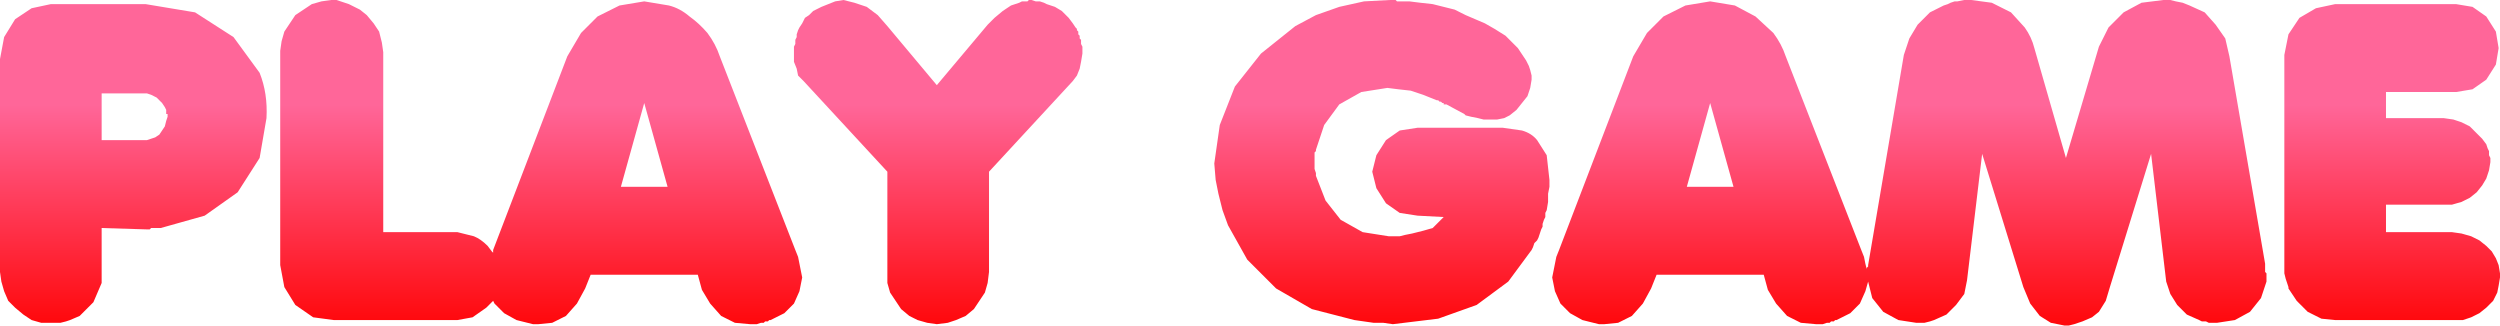
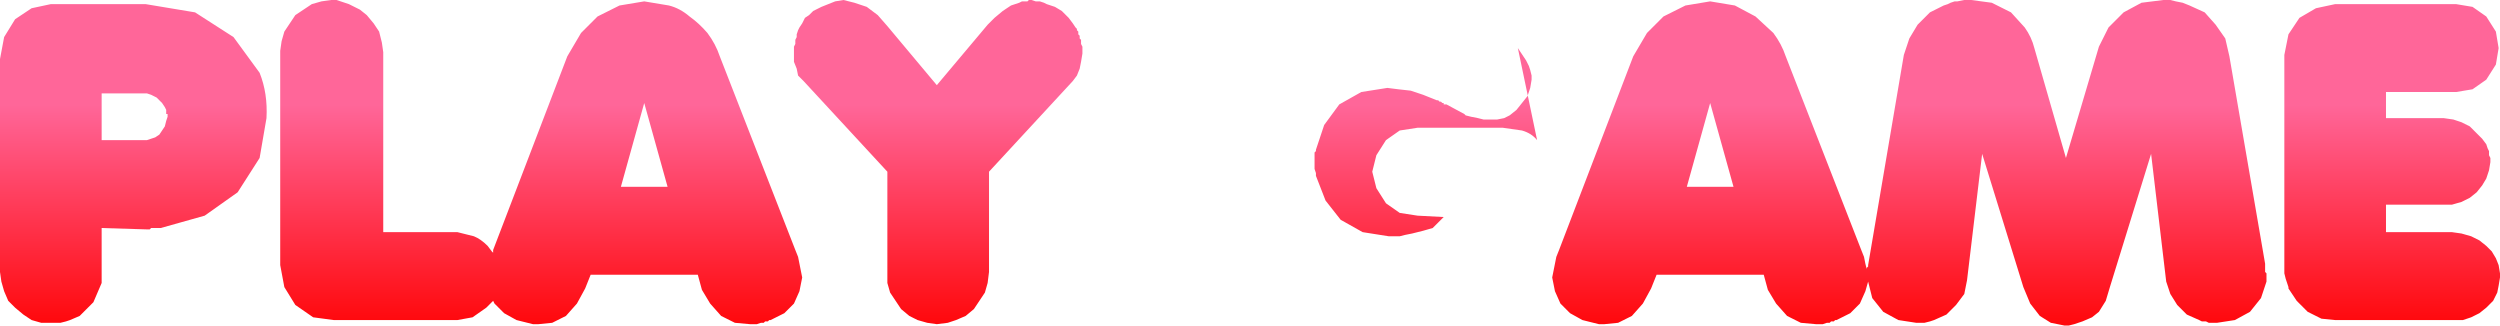
<svg xmlns="http://www.w3.org/2000/svg" height="11.85px" width="91.0px">
  <g transform="matrix(1.0, 0.0, 0.0, 1.0, 100.15, -1.1)">
-     <path d="M-9.3 2.25 L-9.2 2.85 -9.3 3.45 -9.65 4.0 -10.15 4.35 -10.75 4.45 -13.3 4.45 -13.3 5.4 -11.2 5.4 -10.85 5.45 -10.55 5.55 -10.25 5.7 -10.0 5.95 -9.8 6.15 -9.65 6.35 -9.6 6.5 -9.55 6.6 -9.55 6.75 -9.5 6.85 -9.5 7.0 -9.55 7.3 -9.65 7.6 -9.8 7.85 -10.0 8.1 -10.25 8.3 -10.55 8.45 -10.9 8.55 -11.2 8.55 -13.3 8.55 -13.3 9.55 -10.9 9.55 -10.55 9.6 -10.2 9.7 -9.9 9.85 -9.65 10.05 -9.45 10.25 -9.3 10.5 -9.2 10.75 -9.15 11.05 -9.15 11.2 -9.2 11.5 -9.25 11.75 -9.4 12.05 -9.65 12.3 -9.9 12.5 -10.2 12.65 -10.5 12.75 -10.85 12.75 -15.15 12.75 -15.65 12.7 -16.15 12.45 -16.55 12.05 -16.85 11.6 -16.85 11.55 -16.9 11.4 -16.95 11.25 -17.0 11.05 -17.0 10.9 -17.0 3.1 -16.85 2.35 -16.45 1.75 -15.85 1.4 -15.15 1.25 -10.75 1.25 -10.15 1.35 -9.65 1.7 -9.3 2.25 M-19.5 2.0 L-19.15 2.5 -19.0 3.15 -17.7 10.7 -17.7 10.8 -17.7 11.0 -17.65 11.05 -17.65 11.1 -17.65 11.2 -17.65 11.35 -17.85 11.95 -18.25 12.45 -18.8 12.75 -19.45 12.85 -19.55 12.85 -19.6 12.85 -19.7 12.85 -19.75 12.85 -19.85 12.8 -19.9 12.8 -20.0 12.8 -20.1 12.75 -20.55 12.55 -20.9 12.2 -21.15 11.8 -21.3 11.35 -21.85 6.7 -23.35 11.55 -23.5 12.05 -23.75 12.45 -24.0 12.65 -24.35 12.8 -24.5 12.85 -24.65 12.9 -24.85 12.95 -25.0 12.95 -25.5 12.85 -25.9 12.6 -26.25 12.15 -26.5 11.55 -28.0 6.7 -28.55 11.3 -28.65 11.8 -28.95 12.2 -29.3 12.55 -29.75 12.75 -29.9 12.8 -30.1 12.85 -30.2 12.85 -30.3 12.85 -30.4 12.85 -31.05 12.75 -31.6 12.45 -32.0 11.95 -32.15 11.35 -32.25 11.7 -32.45 12.15 -32.8 12.5 -33.3 12.75 -33.35 12.75 -33.4 12.8 -33.5 12.8 -33.55 12.85 -33.65 12.85 -33.8 12.9 -33.85 12.9 -33.95 12.9 -34.05 12.9 -34.6 12.85 -35.1 12.6 -35.5 12.15 -35.8 11.65 -35.95 11.1 -39.85 11.1 -40.05 11.6 -40.35 12.15 -40.75 12.6 -41.25 12.85 -41.75 12.9 -41.95 12.9 -42.15 12.85 -42.35 12.8 -42.55 12.75 -43.0 12.5 -43.35 12.15 -43.55 11.7 -43.65 11.2 -43.6 10.95 -43.55 10.7 -43.5 10.45 -43.4 10.2 -40.7 3.15 -40.2 2.3 -39.6 1.7 -38.8 1.3 -37.9 1.15 -37.0 1.3 -36.25 1.7 -35.6 2.3 Q-35.3 2.7 -35.15 3.15 L-32.4 10.2 -32.3 10.45 -32.25 10.7 -32.2 10.9 -32.2 10.85 -32.15 10.8 -32.15 10.75 -30.85 3.1 -30.65 2.5 -30.35 2.0 -29.9 1.55 -29.4 1.3 -29.25 1.25 -29.15 1.2 -29.0 1.15 -28.9 1.15 -28.65 1.1 -28.4 1.1 -27.65 1.2 -26.95 1.55 -26.45 2.1 Q-26.2 2.45 -26.1 2.85 L-24.95 6.85 -23.75 2.8 -23.4 2.1 -22.85 1.55 -22.2 1.2 -21.4 1.1 -21.15 1.1 -20.95 1.15 -20.7 1.2 -20.45 1.3 -19.9 1.55 -19.5 2.0 M-37.05 7.9 L-37.9 4.85 -38.75 7.9 -37.05 7.9 M-44.9 2.85 L-44.8 3.0 -44.7 3.15 -44.6 3.3 -44.5 3.5 -44.45 3.65 -44.4 3.85 -44.4 4.0 -44.45 4.3 -44.55 4.6 -44.75 4.85 -44.95 5.1 -45.2 5.3 -45.4 5.4 -45.65 5.45 -45.95 5.45 -46.15 5.45 -46.35 5.4 -46.6 5.35 -46.8 5.3 -46.85 5.25 -47.5 4.9 -47.6 4.9 -47.6 4.85 -47.65 4.85 -47.7 4.8 -47.75 4.8 -47.8 4.75 -47.85 4.75 -48.35 4.55 -48.8 4.4 -49.25 4.35 -49.65 4.3 -50.6 4.45 -51.4 4.9 -51.95 5.65 -52.25 6.55 -52.25 6.6 -52.3 6.65 -52.3 7.0 -52.3 7.15 -52.3 7.25 -52.25 7.4 -52.25 7.5 -51.9 8.4 -51.35 9.1 -50.55 9.55 -49.6 9.7 -49.4 9.7 -49.2 9.7 -49.0 9.65 -48.75 9.6 -48.35 9.5 -48.0 9.4 -47.8 9.2 -47.6 9.0 -48.55 8.95 -49.2 8.85 -49.7 8.5 -50.05 7.95 -50.2 7.35 -50.05 6.75 -49.7 6.2 -49.2 5.85 -48.55 5.75 -45.45 5.75 -44.75 5.85 Q-44.4 5.95 -44.2 6.2 L-43.85 6.75 -43.75 7.65 -43.75 7.9 -43.8 8.15 -43.8 8.45 -43.85 8.75 -43.9 8.85 -43.9 9.0 -43.95 9.1 -44.0 9.25 -44.0 9.35 -44.05 9.45 -44.1 9.6 -44.15 9.75 -44.2 9.85 -44.3 9.95 -44.35 10.1 -44.4 10.2 -45.25 11.35 -46.4 12.2 -47.8 12.7 -49.45 12.9 -49.8 12.85 -50.15 12.85 -50.5 12.8 -50.85 12.75 -52.4 12.35 -53.7 11.6 -54.75 10.55 -55.45 9.3 -55.65 8.75 -55.8 8.15 -55.9 7.65 -55.95 7.05 -55.75 5.65 -55.2 4.25 -54.25 3.05 -53.0 2.05 -52.25 1.65 -51.4 1.35 -50.5 1.15 -49.55 1.1 -49.45 1.1 -49.35 1.1 -49.3 1.15 -49.2 1.15 -49.1 1.15 -49.0 1.15 -48.95 1.15 -48.85 1.15 -48.45 1.2 -48.0 1.25 -47.6 1.35 -47.2 1.45 -46.8 1.65 -46.45 1.8 -46.1 1.95 -45.75 2.15 -45.35 2.4 -45.05 2.7 -44.9 2.85 M-60.75 3.05 L-60.8 3.35 -60.85 3.6 -60.95 3.85 -61.1 4.05 -64.15 7.35 -64.15 11.0 -64.2 11.4 -64.3 11.75 -64.5 12.05 -64.7 12.35 -65.0 12.6 -65.35 12.75 -65.65 12.85 -66.05 12.9 -66.4 12.85 -66.75 12.75 -67.05 12.6 -67.35 12.35 -67.55 12.05 -67.75 11.75 -67.85 11.4 -67.85 11.05 -67.85 7.35 -70.9 4.05 -71.1 3.85 -71.15 3.6 -71.25 3.35 -71.25 3.05 -71.25 2.95 -71.25 2.8 -71.2 2.7 -71.2 2.55 -71.15 2.45 -71.15 2.35 -71.1 2.2 -71.05 2.1 -70.95 1.95 -70.85 1.75 -70.7 1.65 -70.55 1.5 -70.25 1.35 -70.0 1.25 -69.75 1.15 -69.45 1.1 -69.05 1.2 -68.6 1.35 -68.2 1.65 -67.85 2.05 -66.05 4.2 -64.2 2.0 -63.95 1.75 -63.65 1.5 -63.35 1.3 -63.05 1.2 -62.95 1.15 -62.85 1.15 -62.75 1.15 -62.7 1.1 -62.6 1.1 -62.45 1.15 -62.3 1.15 -62.15 1.2 -62.05 1.25 -61.75 1.35 -61.5 1.5 -61.35 1.65 -61.25 1.75 -61.1 1.95 -61.0 2.1 -60.95 2.15 -60.95 2.2 -60.9 2.25 -60.9 2.35 -60.85 2.4 -60.85 2.5 -60.8 2.55 -60.8 2.7 -60.75 2.8 -60.75 2.9 -60.75 3.05 M-74.4 2.3 Q-74.1 2.7 -73.95 3.15 L-71.2 10.2 -71.1 10.45 -71.05 10.7 -71.0 10.95 -70.95 11.2 -71.05 11.7 -71.25 12.15 -71.6 12.5 -72.1 12.75 -72.15 12.75 -72.2 12.8 -72.3 12.8 -72.35 12.85 -72.45 12.85 -72.6 12.9 -72.65 12.9 -72.75 12.9 -72.85 12.9 -73.4 12.85 -73.9 12.6 -74.3 12.15 -74.6 11.65 -74.75 11.1 -78.65 11.1 -78.85 11.6 -79.15 12.15 -79.55 12.6 -80.05 12.85 -80.55 12.9 -80.75 12.9 -80.95 12.85 -81.15 12.8 -81.35 12.75 -81.8 12.5 -82.15 12.15 -82.2 12.05 -82.45 12.3 -82.95 12.65 -83.5 12.75 -88.0 12.75 -88.75 12.65 -89.4 12.2 -89.8 11.55 -89.95 10.75 -89.95 2.95 -89.9 2.6 -89.8 2.25 -89.6 1.95 -89.4 1.65 -89.1 1.45 -88.8 1.25 -88.45 1.15 -88.1 1.1 -87.9 1.1 -87.75 1.15 -87.6 1.2 -87.45 1.25 -87.35 1.3 -87.05 1.45 -86.8 1.65 -86.55 1.95 -86.35 2.25 -86.25 2.65 -86.2 3.0 -86.2 9.55 -83.5 9.55 -82.9 9.7 Q-82.65 9.8 -82.4 10.05 L-82.25 10.25 -82.2 10.3 -82.2 10.2 -79.5 3.15 -79.0 2.3 -78.4 1.7 -77.6 1.3 -76.7 1.15 -75.8 1.3 Q-75.4 1.4 -75.05 1.7 -74.7 1.95 -74.4 2.3 M-77.55 7.9 L-75.85 7.9 -76.7 4.85 -77.55 7.9 M-90.45 5.4 L-90.7 6.85 -91.5 8.1 -92.7 8.95 -94.3 9.4 -94.4 9.4 -94.5 9.4 -94.6 9.4 -94.65 9.4 -94.7 9.45 -94.8 9.45 -96.45 9.4 -96.45 11.0 -96.45 11.4 -96.6 11.75 -96.75 12.1 -97.0 12.35 -97.25 12.6 -97.6 12.75 -97.75 12.8 -97.95 12.85 -98.1 12.85 -98.3 12.85 -98.65 12.85 -99.0 12.75 -99.3 12.55 -99.6 12.3 -99.85 12.05 -100.0 11.7 -100.1 11.35 -100.15 11.0 -100.15 3.25 -100.0 2.45 -99.6 1.8 -99.0 1.4 -98.3 1.25 -94.85 1.25 -93.05 1.55 -91.65 2.45 -90.7 3.75 Q-90.4 4.5 -90.45 5.4 M-94.8 4.5 L-94.95 4.5 -96.45 4.5 -96.45 6.2 -94.95 6.2 -94.8 6.2 -94.65 6.15 -94.5 6.1 -94.35 6.0 -94.25 5.85 -94.15 5.7 -94.1 5.5 -94.05 5.35 -94.05 5.25 -94.1 5.25 -94.1 5.1 -94.15 5.0 -94.25 4.85 -94.35 4.75 -94.45 4.65 -94.65 4.55 -94.8 4.5" fill="url(#gradient0)" fill-rule="evenodd" stroke="none" />
+     <path d="M-9.3 2.25 L-9.2 2.85 -9.3 3.45 -9.65 4.0 -10.15 4.35 -10.75 4.45 -13.3 4.45 -13.3 5.4 -11.2 5.4 -10.85 5.45 -10.55 5.55 -10.25 5.7 -10.0 5.95 -9.8 6.15 -9.65 6.35 -9.6 6.5 -9.55 6.6 -9.55 6.75 -9.5 6.85 -9.5 7.0 -9.55 7.3 -9.65 7.6 -9.8 7.85 -10.0 8.1 -10.25 8.3 -10.55 8.45 -10.9 8.55 -11.2 8.55 -13.3 8.55 -13.3 9.55 -10.9 9.55 -10.55 9.6 -10.2 9.7 -9.9 9.85 -9.65 10.05 -9.45 10.25 -9.3 10.5 -9.2 10.75 -9.15 11.05 -9.15 11.2 -9.2 11.5 -9.25 11.75 -9.4 12.05 -9.65 12.3 -9.9 12.5 -10.2 12.65 -10.5 12.75 -10.85 12.75 -15.15 12.75 -15.65 12.7 -16.15 12.45 -16.55 12.05 -16.85 11.6 -16.85 11.55 -16.9 11.4 -16.95 11.25 -17.0 11.05 -17.0 10.9 -17.0 3.1 -16.85 2.35 -16.45 1.75 -15.85 1.4 -15.15 1.25 -10.75 1.25 -10.15 1.35 -9.65 1.7 -9.3 2.25 M-19.5 2.0 L-19.15 2.5 -19.0 3.15 -17.7 10.7 -17.7 10.8 -17.7 11.0 -17.65 11.05 -17.65 11.1 -17.65 11.2 -17.65 11.35 -17.85 11.95 -18.25 12.45 -18.8 12.75 -19.45 12.85 -19.55 12.85 -19.6 12.85 -19.7 12.85 -19.75 12.85 -19.85 12.8 -19.9 12.8 -20.0 12.8 -20.1 12.75 -20.55 12.55 -20.9 12.2 -21.15 11.8 -21.3 11.35 -21.85 6.7 -23.35 11.55 -23.5 12.05 -23.75 12.45 -24.0 12.65 -24.35 12.8 -24.5 12.85 -24.65 12.9 -24.85 12.95 -25.0 12.95 -25.5 12.85 -25.9 12.6 -26.25 12.15 -26.5 11.55 -28.0 6.7 -28.55 11.3 -28.65 11.8 -28.95 12.2 -29.3 12.55 -29.75 12.75 -29.9 12.8 -30.1 12.85 -30.2 12.85 -30.3 12.85 -30.4 12.85 -31.05 12.75 -31.6 12.45 -32.0 11.95 -32.15 11.35 -32.25 11.7 -32.45 12.15 -32.8 12.5 -33.3 12.75 -33.35 12.75 -33.4 12.8 -33.5 12.8 -33.55 12.85 -33.65 12.85 -33.8 12.9 -33.85 12.9 -33.95 12.9 -34.05 12.9 -34.6 12.85 -35.1 12.6 -35.5 12.15 -35.8 11.65 -35.95 11.1 -39.85 11.1 -40.05 11.6 -40.35 12.15 -40.75 12.6 -41.25 12.85 -41.75 12.9 -41.95 12.9 -42.15 12.85 -42.35 12.8 -42.55 12.75 -43.0 12.5 -43.35 12.15 -43.55 11.7 -43.65 11.2 -43.6 10.95 -43.55 10.7 -43.5 10.45 -43.4 10.2 -40.7 3.15 -40.2 2.3 -39.6 1.7 -38.8 1.3 -37.9 1.15 -37.0 1.3 -36.25 1.7 -35.6 2.3 Q-35.3 2.7 -35.15 3.15 L-32.4 10.2 -32.3 10.45 -32.25 10.7 -32.2 10.9 -32.2 10.85 -32.15 10.8 -32.15 10.75 -30.85 3.1 -30.65 2.5 -30.35 2.0 -29.9 1.55 -29.4 1.3 -29.25 1.25 -29.15 1.2 -29.0 1.15 -28.9 1.15 -28.65 1.1 -28.4 1.1 -27.65 1.2 -26.95 1.55 -26.45 2.1 Q-26.2 2.45 -26.1 2.85 L-24.95 6.85 -23.75 2.8 -23.4 2.1 -22.85 1.55 -22.2 1.2 -21.4 1.1 -21.15 1.1 -20.95 1.15 -20.7 1.2 -20.45 1.3 -19.9 1.55 -19.5 2.0 M-37.05 7.9 L-37.9 4.85 -38.75 7.9 -37.05 7.9 M-44.9 2.85 L-44.8 3.0 -44.7 3.15 -44.6 3.3 -44.5 3.5 -44.45 3.65 -44.4 3.85 -44.4 4.0 -44.45 4.3 -44.55 4.6 -44.75 4.85 -44.95 5.1 -45.2 5.3 -45.4 5.4 -45.65 5.45 -45.95 5.45 -46.15 5.45 -46.35 5.4 -46.6 5.35 -46.8 5.3 -46.85 5.25 -47.5 4.9 -47.6 4.9 -47.6 4.85 -47.65 4.85 -47.7 4.8 -47.75 4.8 -47.8 4.75 -47.85 4.75 -48.35 4.55 -48.8 4.4 -49.25 4.35 -49.65 4.3 -50.6 4.45 -51.4 4.9 -51.95 5.65 -52.25 6.55 -52.25 6.6 -52.3 6.65 -52.3 7.0 -52.3 7.15 -52.3 7.25 -52.25 7.4 -52.25 7.5 -51.9 8.4 -51.35 9.1 -50.55 9.55 -49.6 9.7 -49.4 9.7 -49.2 9.7 -49.0 9.65 -48.75 9.6 -48.35 9.5 -48.0 9.4 -47.8 9.2 -47.6 9.0 -48.55 8.95 -49.2 8.85 -49.7 8.5 -50.05 7.95 -50.2 7.35 -50.05 6.75 -49.7 6.2 -49.2 5.85 -48.55 5.75 -45.45 5.75 -44.75 5.85 Q-44.4 5.95 -44.2 6.2 M-60.75 3.05 L-60.8 3.35 -60.85 3.6 -60.95 3.85 -61.1 4.05 -64.15 7.35 -64.15 11.0 -64.2 11.4 -64.3 11.75 -64.5 12.05 -64.7 12.35 -65.0 12.6 -65.35 12.75 -65.65 12.85 -66.05 12.9 -66.4 12.85 -66.75 12.75 -67.05 12.6 -67.35 12.35 -67.55 12.05 -67.75 11.75 -67.85 11.4 -67.85 11.05 -67.85 7.35 -70.9 4.05 -71.1 3.85 -71.15 3.6 -71.25 3.35 -71.25 3.05 -71.25 2.95 -71.25 2.8 -71.2 2.7 -71.2 2.55 -71.15 2.45 -71.15 2.35 -71.1 2.2 -71.05 2.1 -70.95 1.95 -70.85 1.75 -70.7 1.65 -70.55 1.5 -70.25 1.35 -70.0 1.25 -69.75 1.15 -69.45 1.1 -69.05 1.2 -68.6 1.35 -68.2 1.65 -67.85 2.05 -66.05 4.2 -64.2 2.0 -63.95 1.75 -63.65 1.5 -63.35 1.3 -63.05 1.2 -62.95 1.15 -62.85 1.15 -62.75 1.15 -62.7 1.1 -62.6 1.1 -62.45 1.15 -62.3 1.15 -62.15 1.2 -62.05 1.25 -61.75 1.35 -61.5 1.5 -61.35 1.65 -61.25 1.75 -61.1 1.95 -61.0 2.1 -60.95 2.15 -60.95 2.2 -60.9 2.25 -60.9 2.35 -60.85 2.4 -60.85 2.5 -60.8 2.55 -60.8 2.7 -60.75 2.8 -60.75 2.9 -60.75 3.05 M-74.4 2.3 Q-74.1 2.7 -73.95 3.15 L-71.2 10.2 -71.1 10.45 -71.05 10.7 -71.0 10.95 -70.95 11.2 -71.05 11.7 -71.25 12.15 -71.6 12.5 -72.1 12.75 -72.15 12.75 -72.2 12.8 -72.3 12.8 -72.35 12.85 -72.45 12.85 -72.6 12.9 -72.65 12.9 -72.75 12.9 -72.85 12.9 -73.4 12.85 -73.9 12.6 -74.3 12.15 -74.6 11.65 -74.75 11.1 -78.65 11.1 -78.85 11.6 -79.15 12.15 -79.55 12.6 -80.05 12.85 -80.55 12.9 -80.75 12.9 -80.95 12.85 -81.15 12.8 -81.35 12.75 -81.8 12.5 -82.15 12.15 -82.2 12.05 -82.45 12.3 -82.95 12.65 -83.5 12.75 -88.0 12.75 -88.75 12.65 -89.4 12.2 -89.8 11.55 -89.95 10.75 -89.95 2.95 -89.9 2.6 -89.8 2.25 -89.6 1.95 -89.4 1.65 -89.1 1.45 -88.8 1.25 -88.45 1.15 -88.1 1.1 -87.9 1.1 -87.75 1.15 -87.6 1.2 -87.45 1.25 -87.35 1.3 -87.05 1.45 -86.8 1.65 -86.55 1.95 -86.35 2.25 -86.25 2.65 -86.2 3.0 -86.2 9.55 -83.5 9.55 -82.9 9.7 Q-82.65 9.8 -82.4 10.05 L-82.25 10.25 -82.2 10.3 -82.2 10.2 -79.5 3.15 -79.0 2.3 -78.4 1.7 -77.6 1.3 -76.7 1.15 -75.8 1.3 Q-75.4 1.4 -75.05 1.7 -74.7 1.95 -74.4 2.3 M-77.55 7.9 L-75.85 7.9 -76.7 4.85 -77.55 7.9 M-90.45 5.4 L-90.7 6.85 -91.5 8.1 -92.7 8.95 -94.3 9.4 -94.4 9.4 -94.5 9.4 -94.6 9.4 -94.65 9.4 -94.7 9.45 -94.8 9.45 -96.45 9.4 -96.45 11.0 -96.45 11.4 -96.6 11.75 -96.75 12.1 -97.0 12.35 -97.25 12.6 -97.6 12.75 -97.75 12.8 -97.95 12.85 -98.1 12.85 -98.3 12.85 -98.65 12.85 -99.0 12.75 -99.3 12.55 -99.6 12.3 -99.85 12.05 -100.0 11.7 -100.1 11.35 -100.15 11.0 -100.15 3.25 -100.0 2.45 -99.6 1.8 -99.0 1.4 -98.3 1.25 -94.85 1.25 -93.05 1.55 -91.65 2.45 -90.7 3.75 Q-90.4 4.5 -90.45 5.4 M-94.8 4.5 L-94.95 4.5 -96.45 4.5 -96.45 6.2 -94.95 6.2 -94.8 6.2 -94.65 6.15 -94.5 6.1 -94.35 6.0 -94.25 5.85 -94.15 5.7 -94.1 5.5 -94.05 5.35 -94.05 5.25 -94.1 5.25 -94.1 5.1 -94.15 5.0 -94.25 4.85 -94.35 4.75 -94.45 4.65 -94.65 4.55 -94.8 4.5" fill="url(#gradient0)" fill-rule="evenodd" stroke="none" />
  </g>
  <defs>
    <linearGradient gradientTransform="matrix(0.0, -0.008, 0.007, 0.0, -54.65, 7.0)" gradientUnits="userSpaceOnUse" id="gradient0" spreadMethod="pad" x1="-819.2" x2="819.2">
      <stop offset="0.0" stop-color="#ff0000" />
      <stop offset="0.659" stop-color="#ff6699" />
    </linearGradient>
  </defs>
</svg>